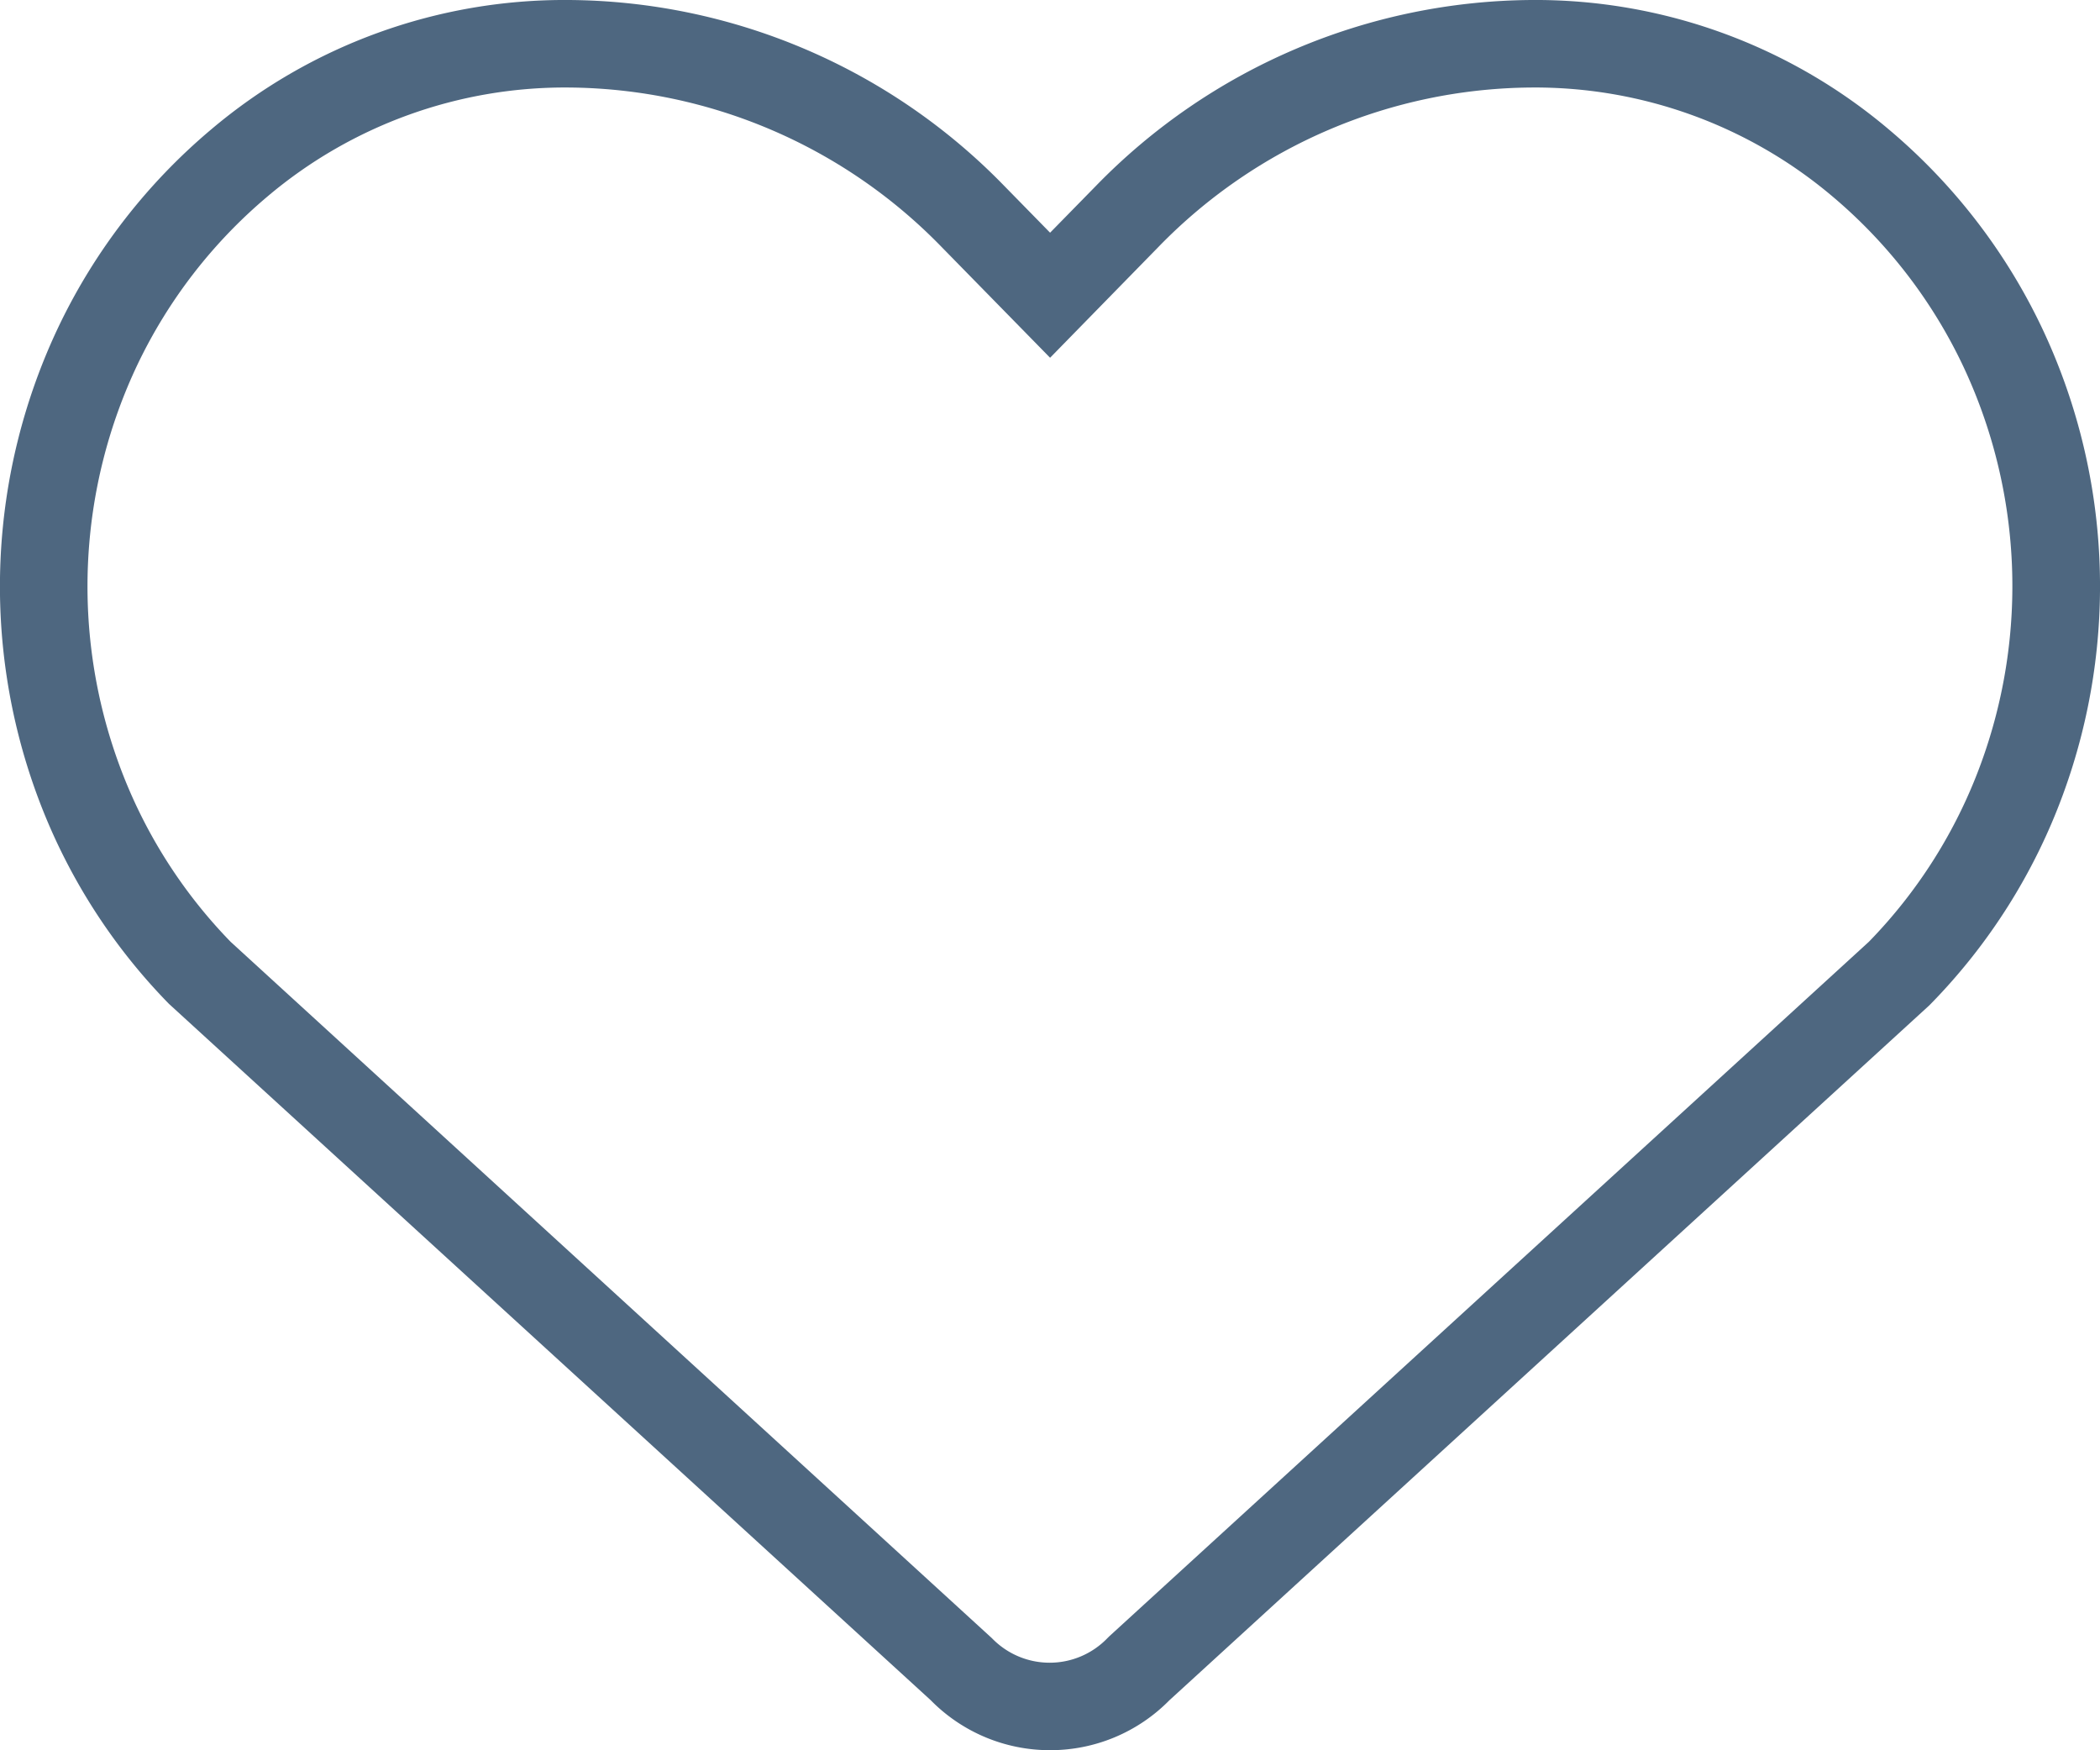
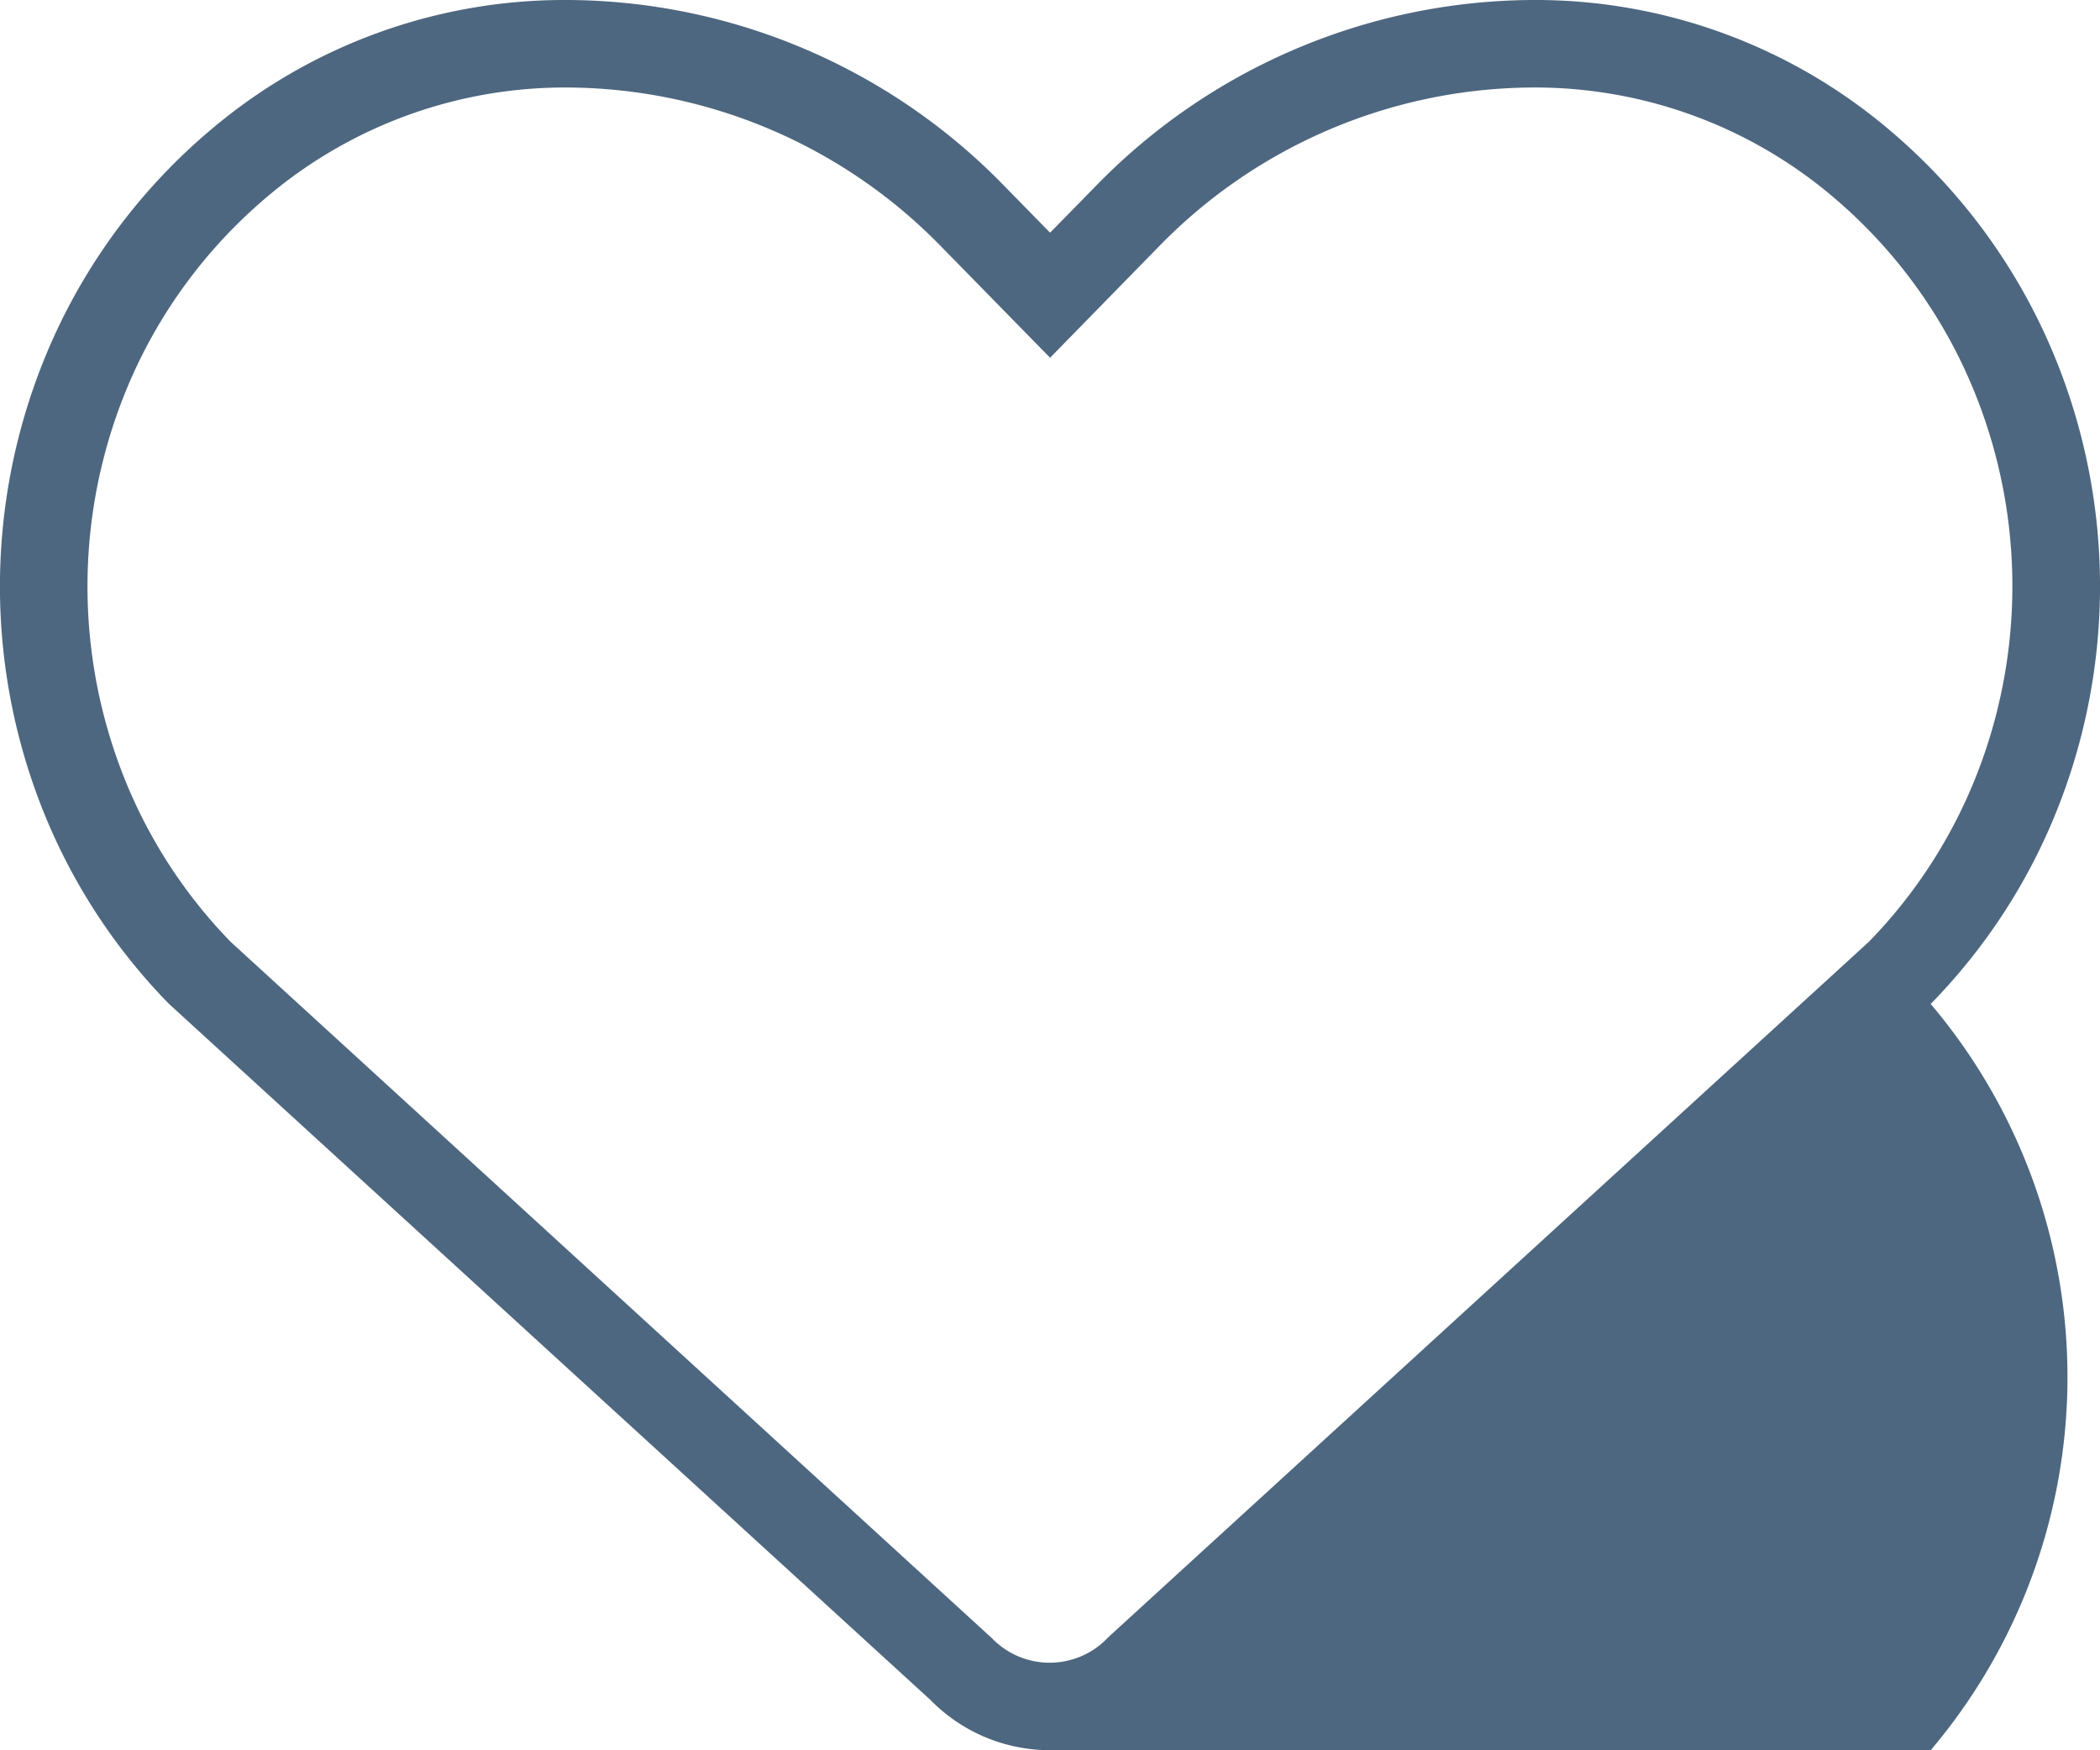
<svg xmlns="http://www.w3.org/2000/svg" id="icon-heart" width="24" height="20" viewBox="0 0 24 20">
-   <rect id="Rectangle_602" data-name="Rectangle 602" width="20" height="20" fill="#4e6780" opacity="0" />
-   <path id="Icon_awesome-heart" data-name="Icon awesome-heart" d="M5.5,1.248a7,7,0,0,1,4.973,2.121L11,3.907l.528-.539A7.01,7.01,0,0,1,16.5,1.248,6.252,6.252,0,0,1,20.589,2.73a6.741,6.741,0,0,1,1.737,2.244,6.9,6.9,0,0,1,.249,5.355,6.726,6.726,0,0,1-1.511,2.391l-.02.02-8.682,7.938A1.909,1.909,0,0,1,11,21.247h0a1.909,1.909,0,0,1-1.364-.571L.93,12.719A6.725,6.725,0,0,1-.579,10.328,6.909,6.909,0,0,1-.328,4.973,6.742,6.742,0,0,1,1.409,2.73,6.254,6.254,0,0,1,5.5,1.248ZM11,5.336,9.757,4.067A6,6,0,0,0,5.5,2.248,5.266,5.266,0,0,0,2.055,3.494,5.748,5.748,0,0,0,.574,5.406,5.909,5.909,0,0,0,.36,9.983,5.731,5.731,0,0,0,1.635,12.01l8.7,7.957a.917.917,0,0,0,1.32,0l.02-.02,8.682-7.937a5.732,5.732,0,0,0,1.278-2.028,5.9,5.9,0,0,0-.212-4.576,5.748,5.748,0,0,0-1.481-1.913A5.264,5.264,0,0,0,16.5,2.248a6,6,0,0,0-4.259,1.819Z" transform="translate(1.001 -1.248)" fill="#4e6780" />
+   <path id="Icon_awesome-heart" data-name="Icon awesome-heart" d="M5.5,1.248a7,7,0,0,1,4.973,2.121L11,3.907l.528-.539A7.01,7.01,0,0,1,16.5,1.248,6.252,6.252,0,0,1,20.589,2.73a6.741,6.741,0,0,1,1.737,2.244,6.9,6.9,0,0,1,.249,5.355,6.726,6.726,0,0,1-1.511,2.391A1.909,1.909,0,0,1,11,21.247h0a1.909,1.909,0,0,1-1.364-.571L.93,12.719A6.725,6.725,0,0,1-.579,10.328,6.909,6.909,0,0,1-.328,4.973,6.742,6.742,0,0,1,1.409,2.73,6.254,6.254,0,0,1,5.5,1.248ZM11,5.336,9.757,4.067A6,6,0,0,0,5.5,2.248,5.266,5.266,0,0,0,2.055,3.494,5.748,5.748,0,0,0,.574,5.406,5.909,5.909,0,0,0,.36,9.983,5.731,5.731,0,0,0,1.635,12.01l8.7,7.957a.917.917,0,0,0,1.32,0l.02-.02,8.682-7.937a5.732,5.732,0,0,0,1.278-2.028,5.9,5.9,0,0,0-.212-4.576,5.748,5.748,0,0,0-1.481-1.913A5.264,5.264,0,0,0,16.5,2.248a6,6,0,0,0-4.259,1.819Z" transform="translate(1.001 -1.248)" fill="#4e6780" />
</svg>